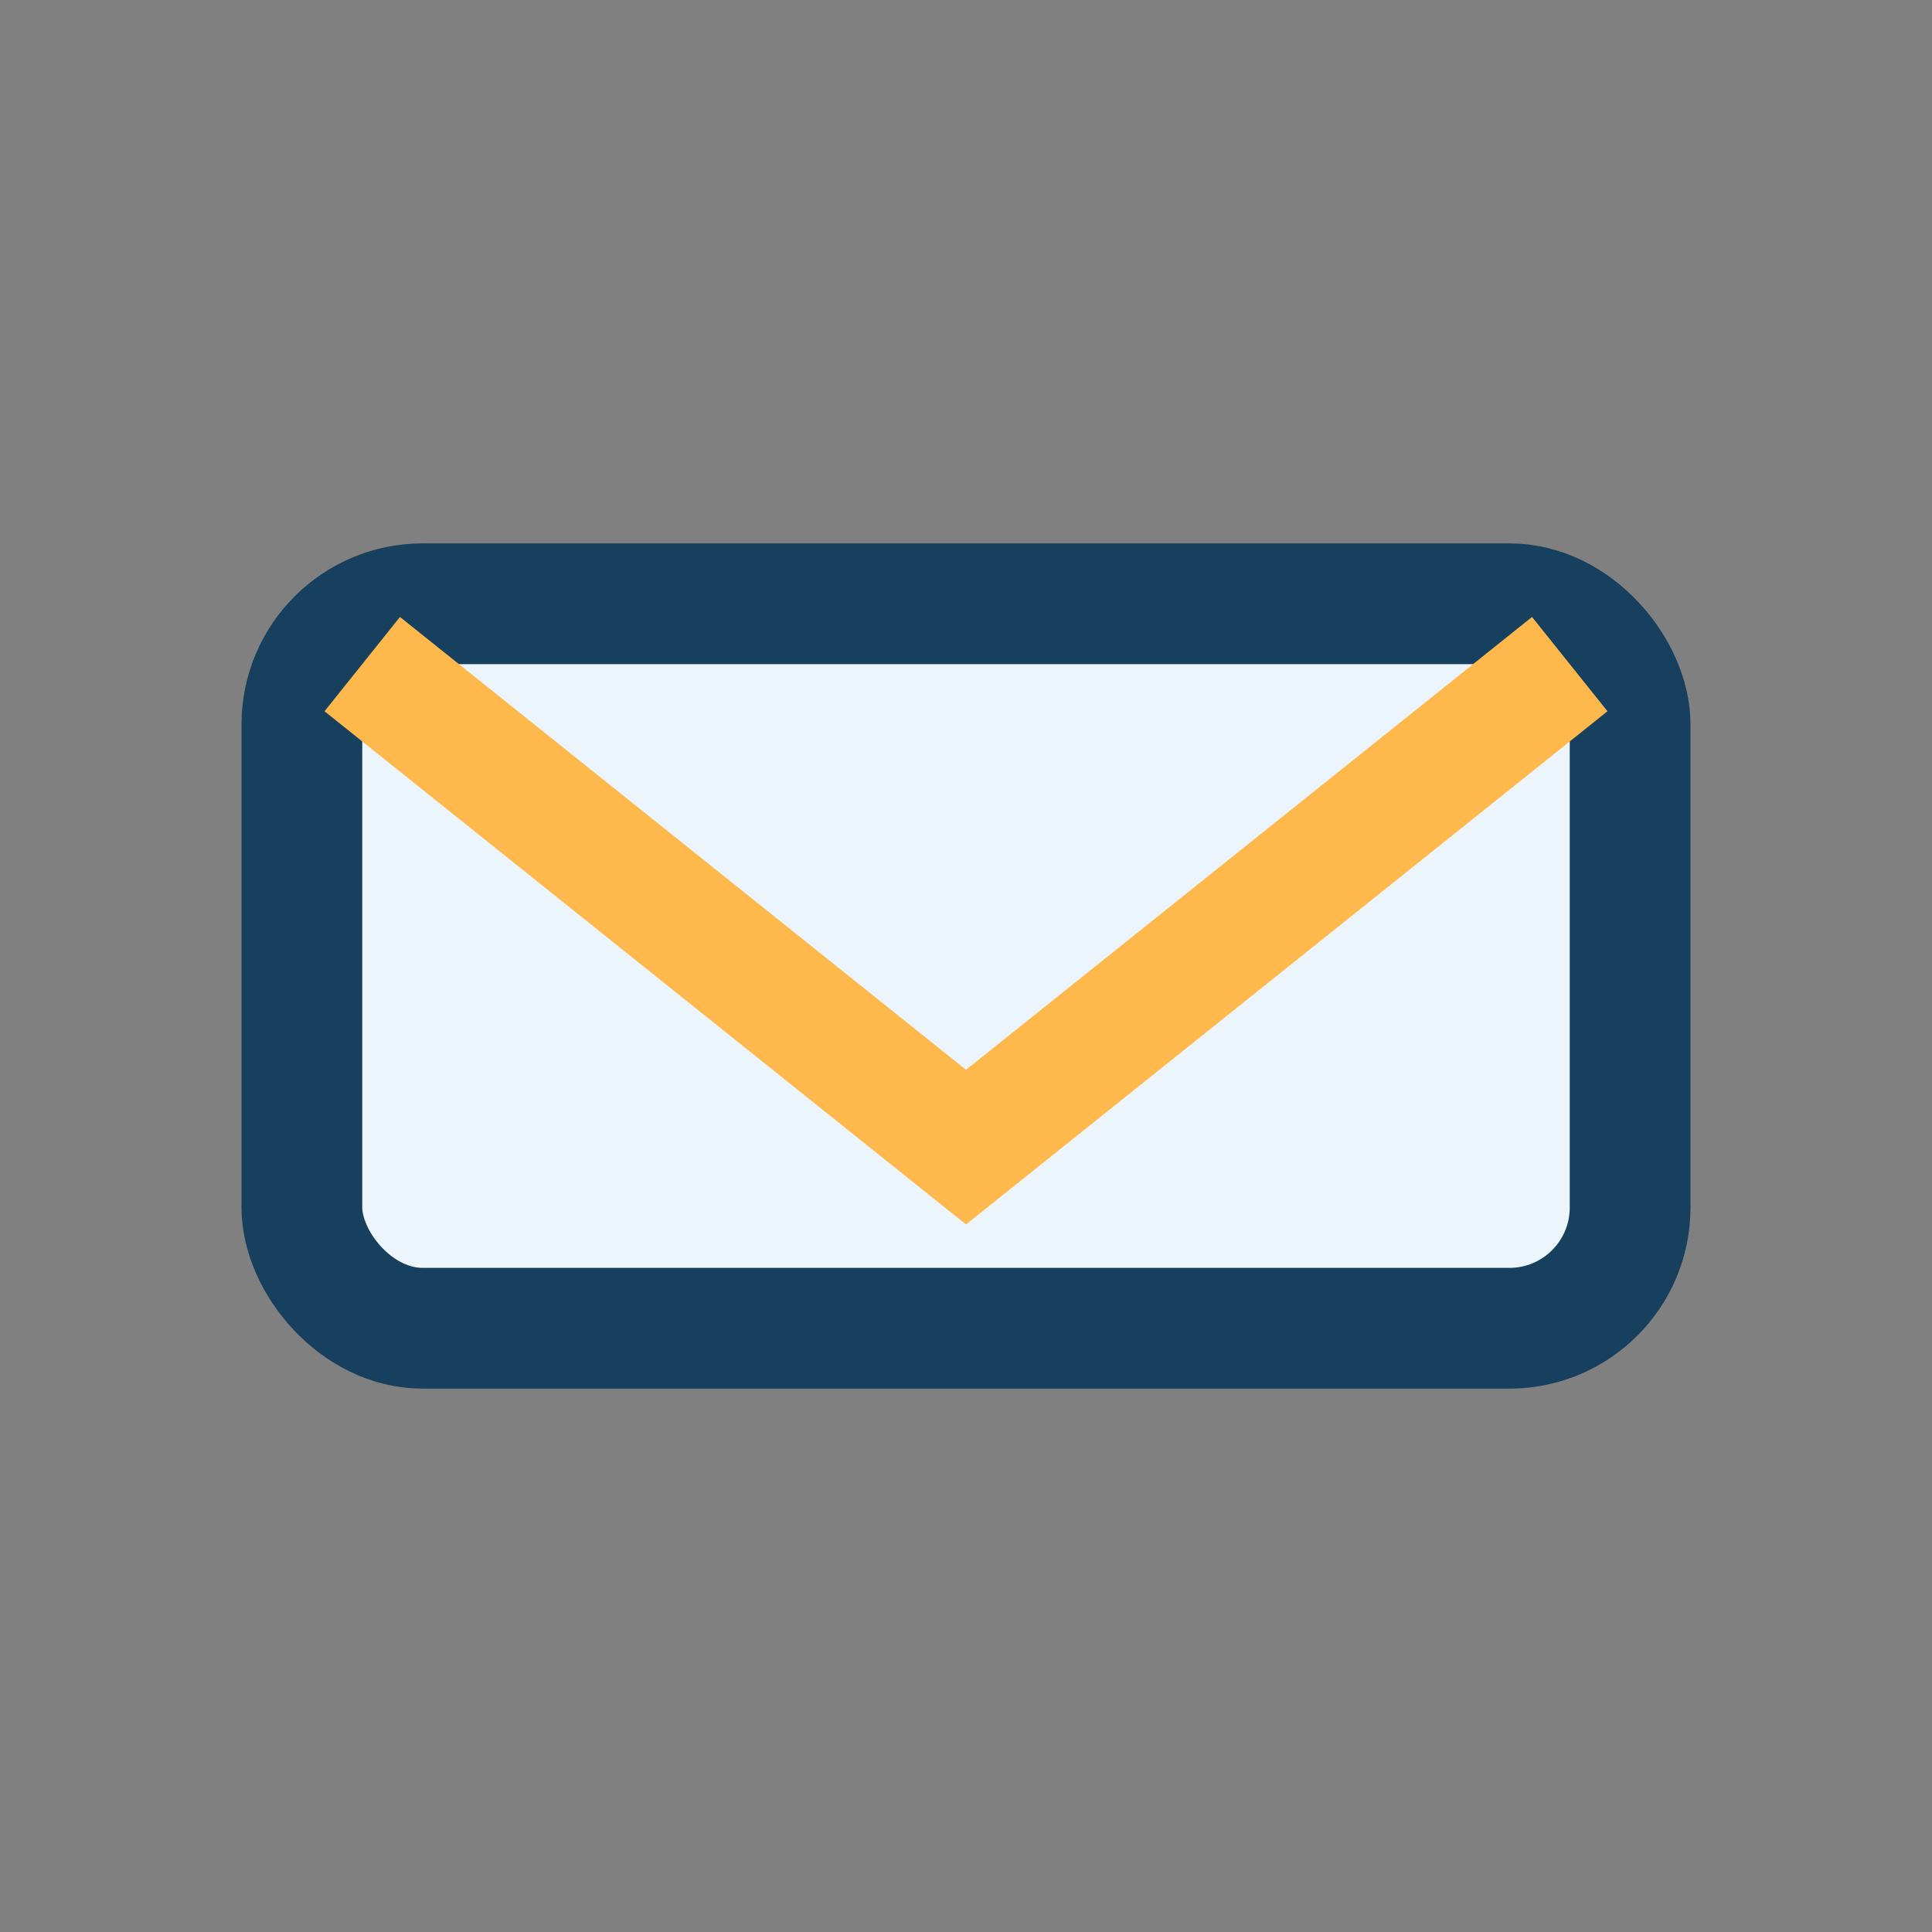
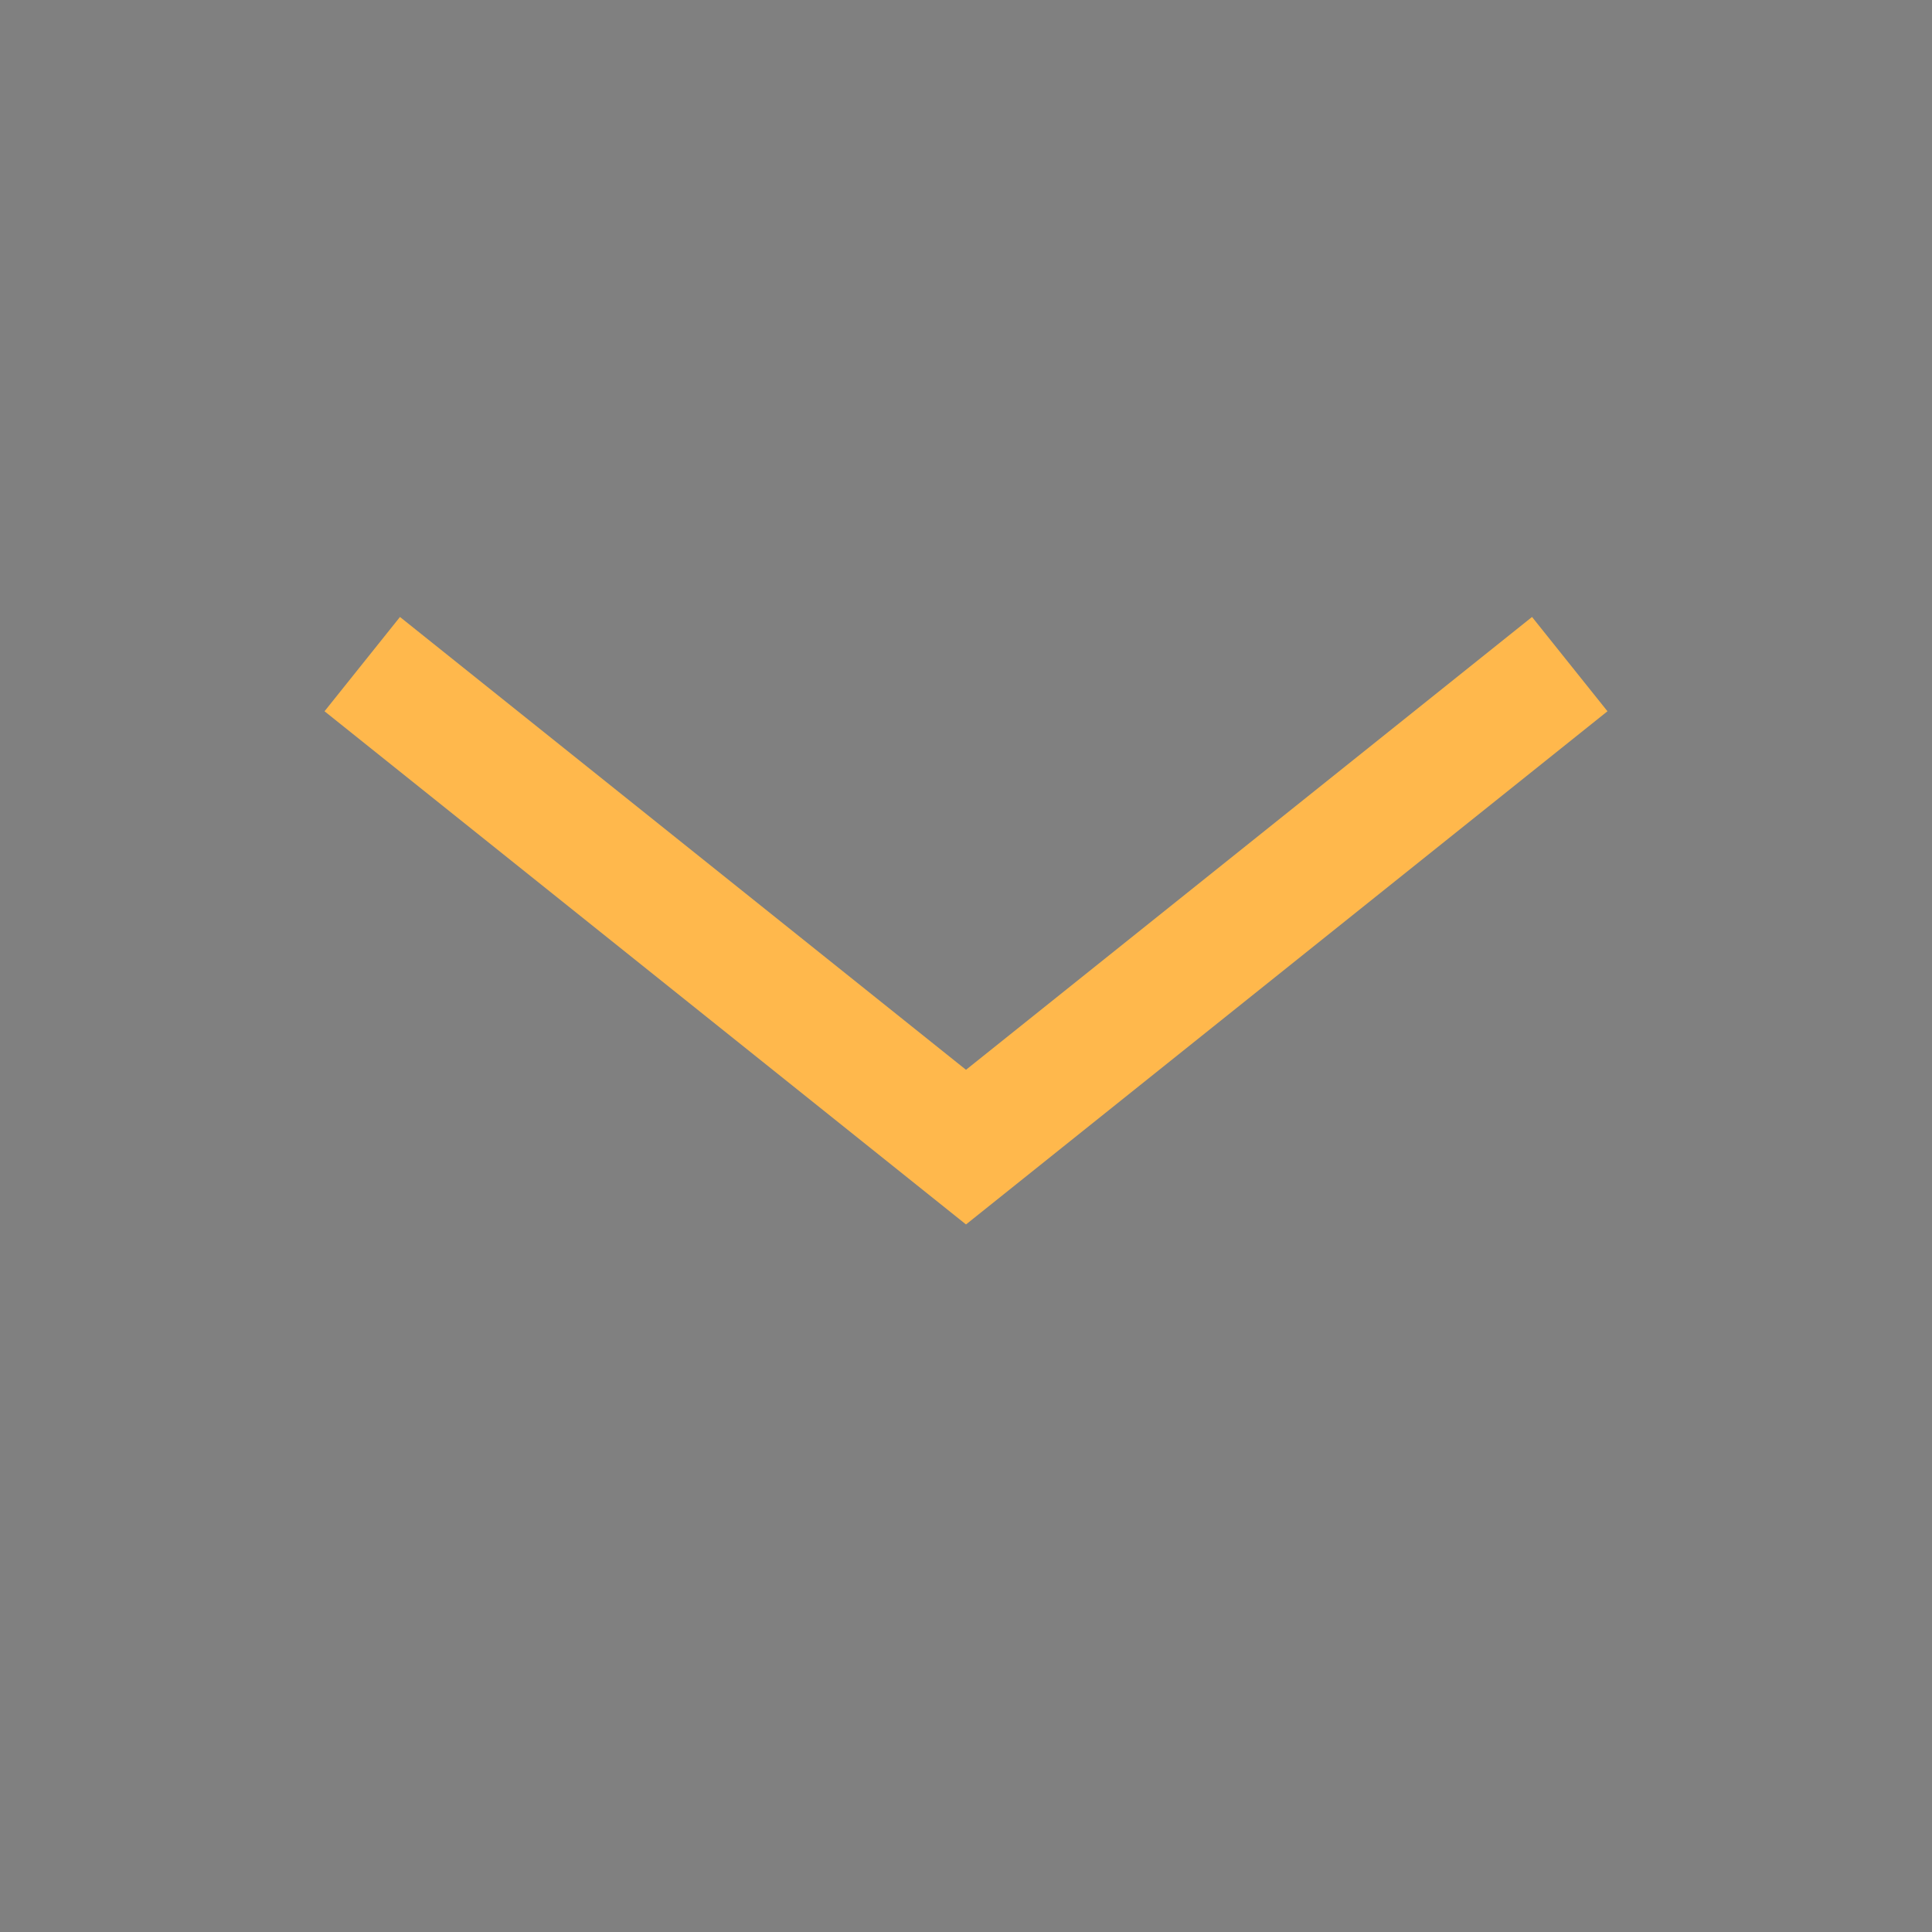
<svg xmlns="http://www.w3.org/2000/svg" width="32" height="32" viewBox="0 0 32 32">
  <rect x="0" y="0" width="32" height="32" fill="#808080" stroke="none" />
-   <rect x="5" y="10" width="22" height="12" rx="2" fill="#EBF5FB" stroke="#17405E" stroke-width="2" />
  <path d="M6 11l10 8 10-8" fill="none" stroke="#FFB84C" stroke-width="2" />
</svg>